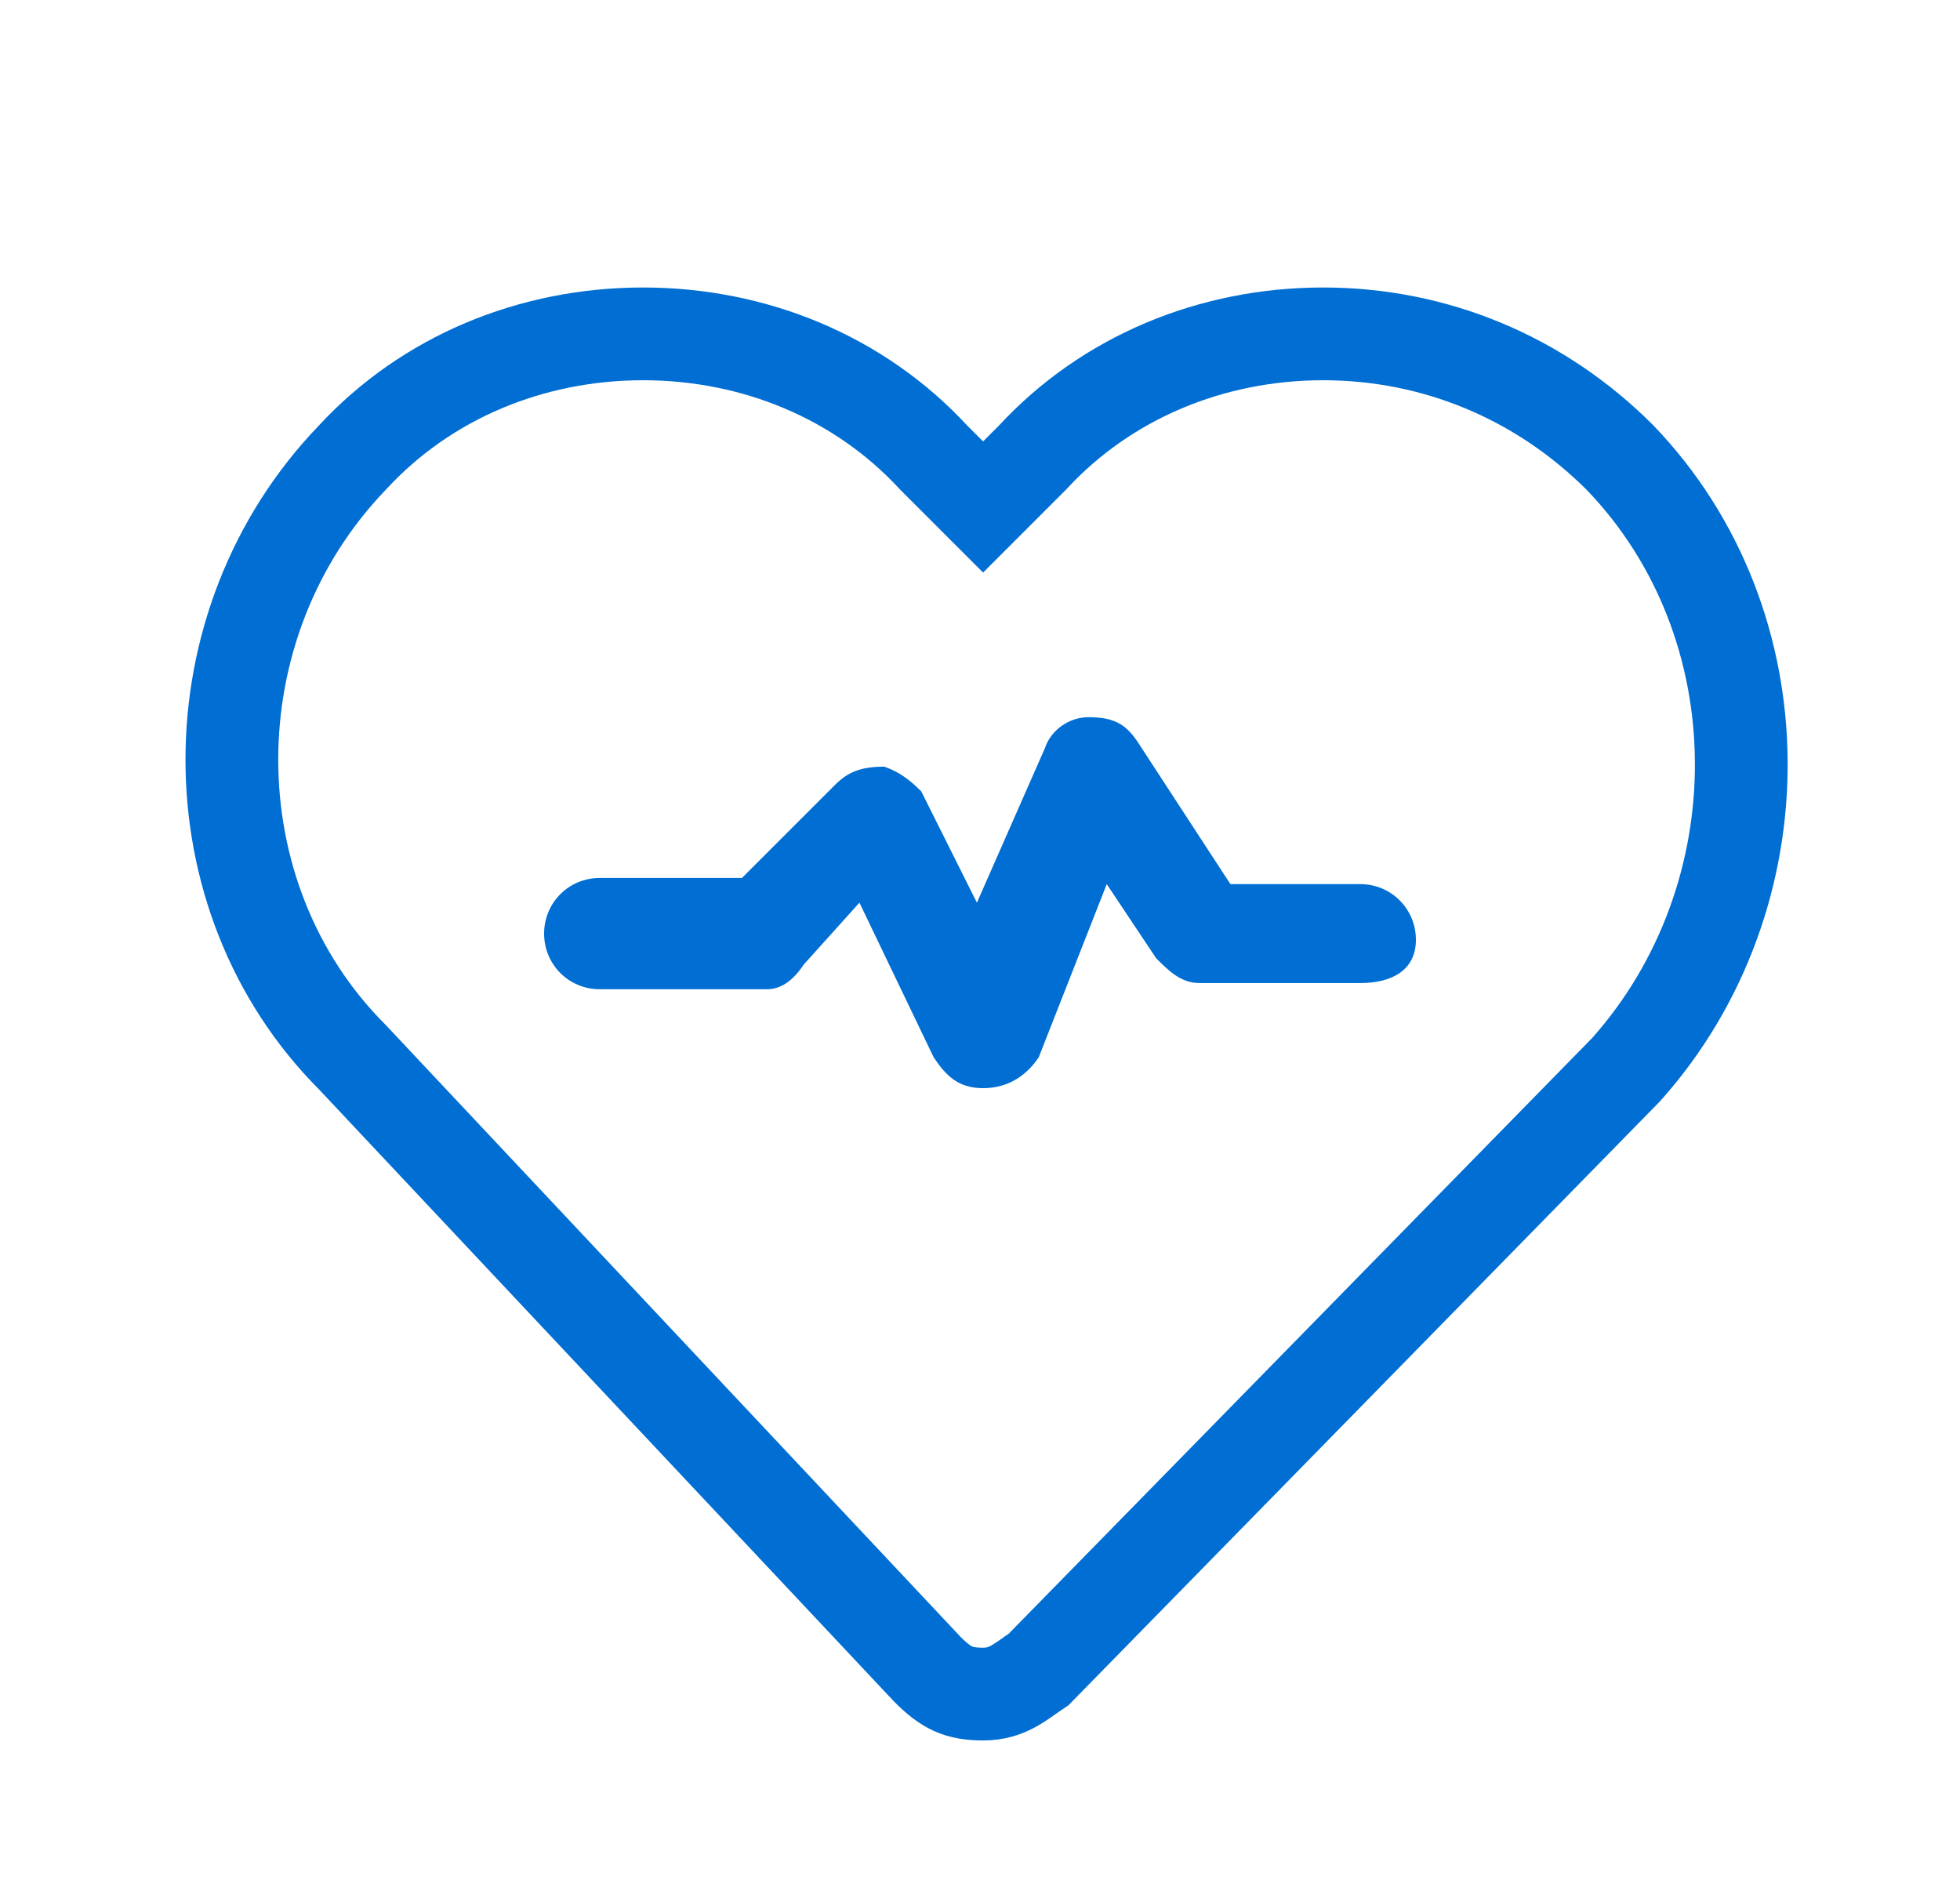
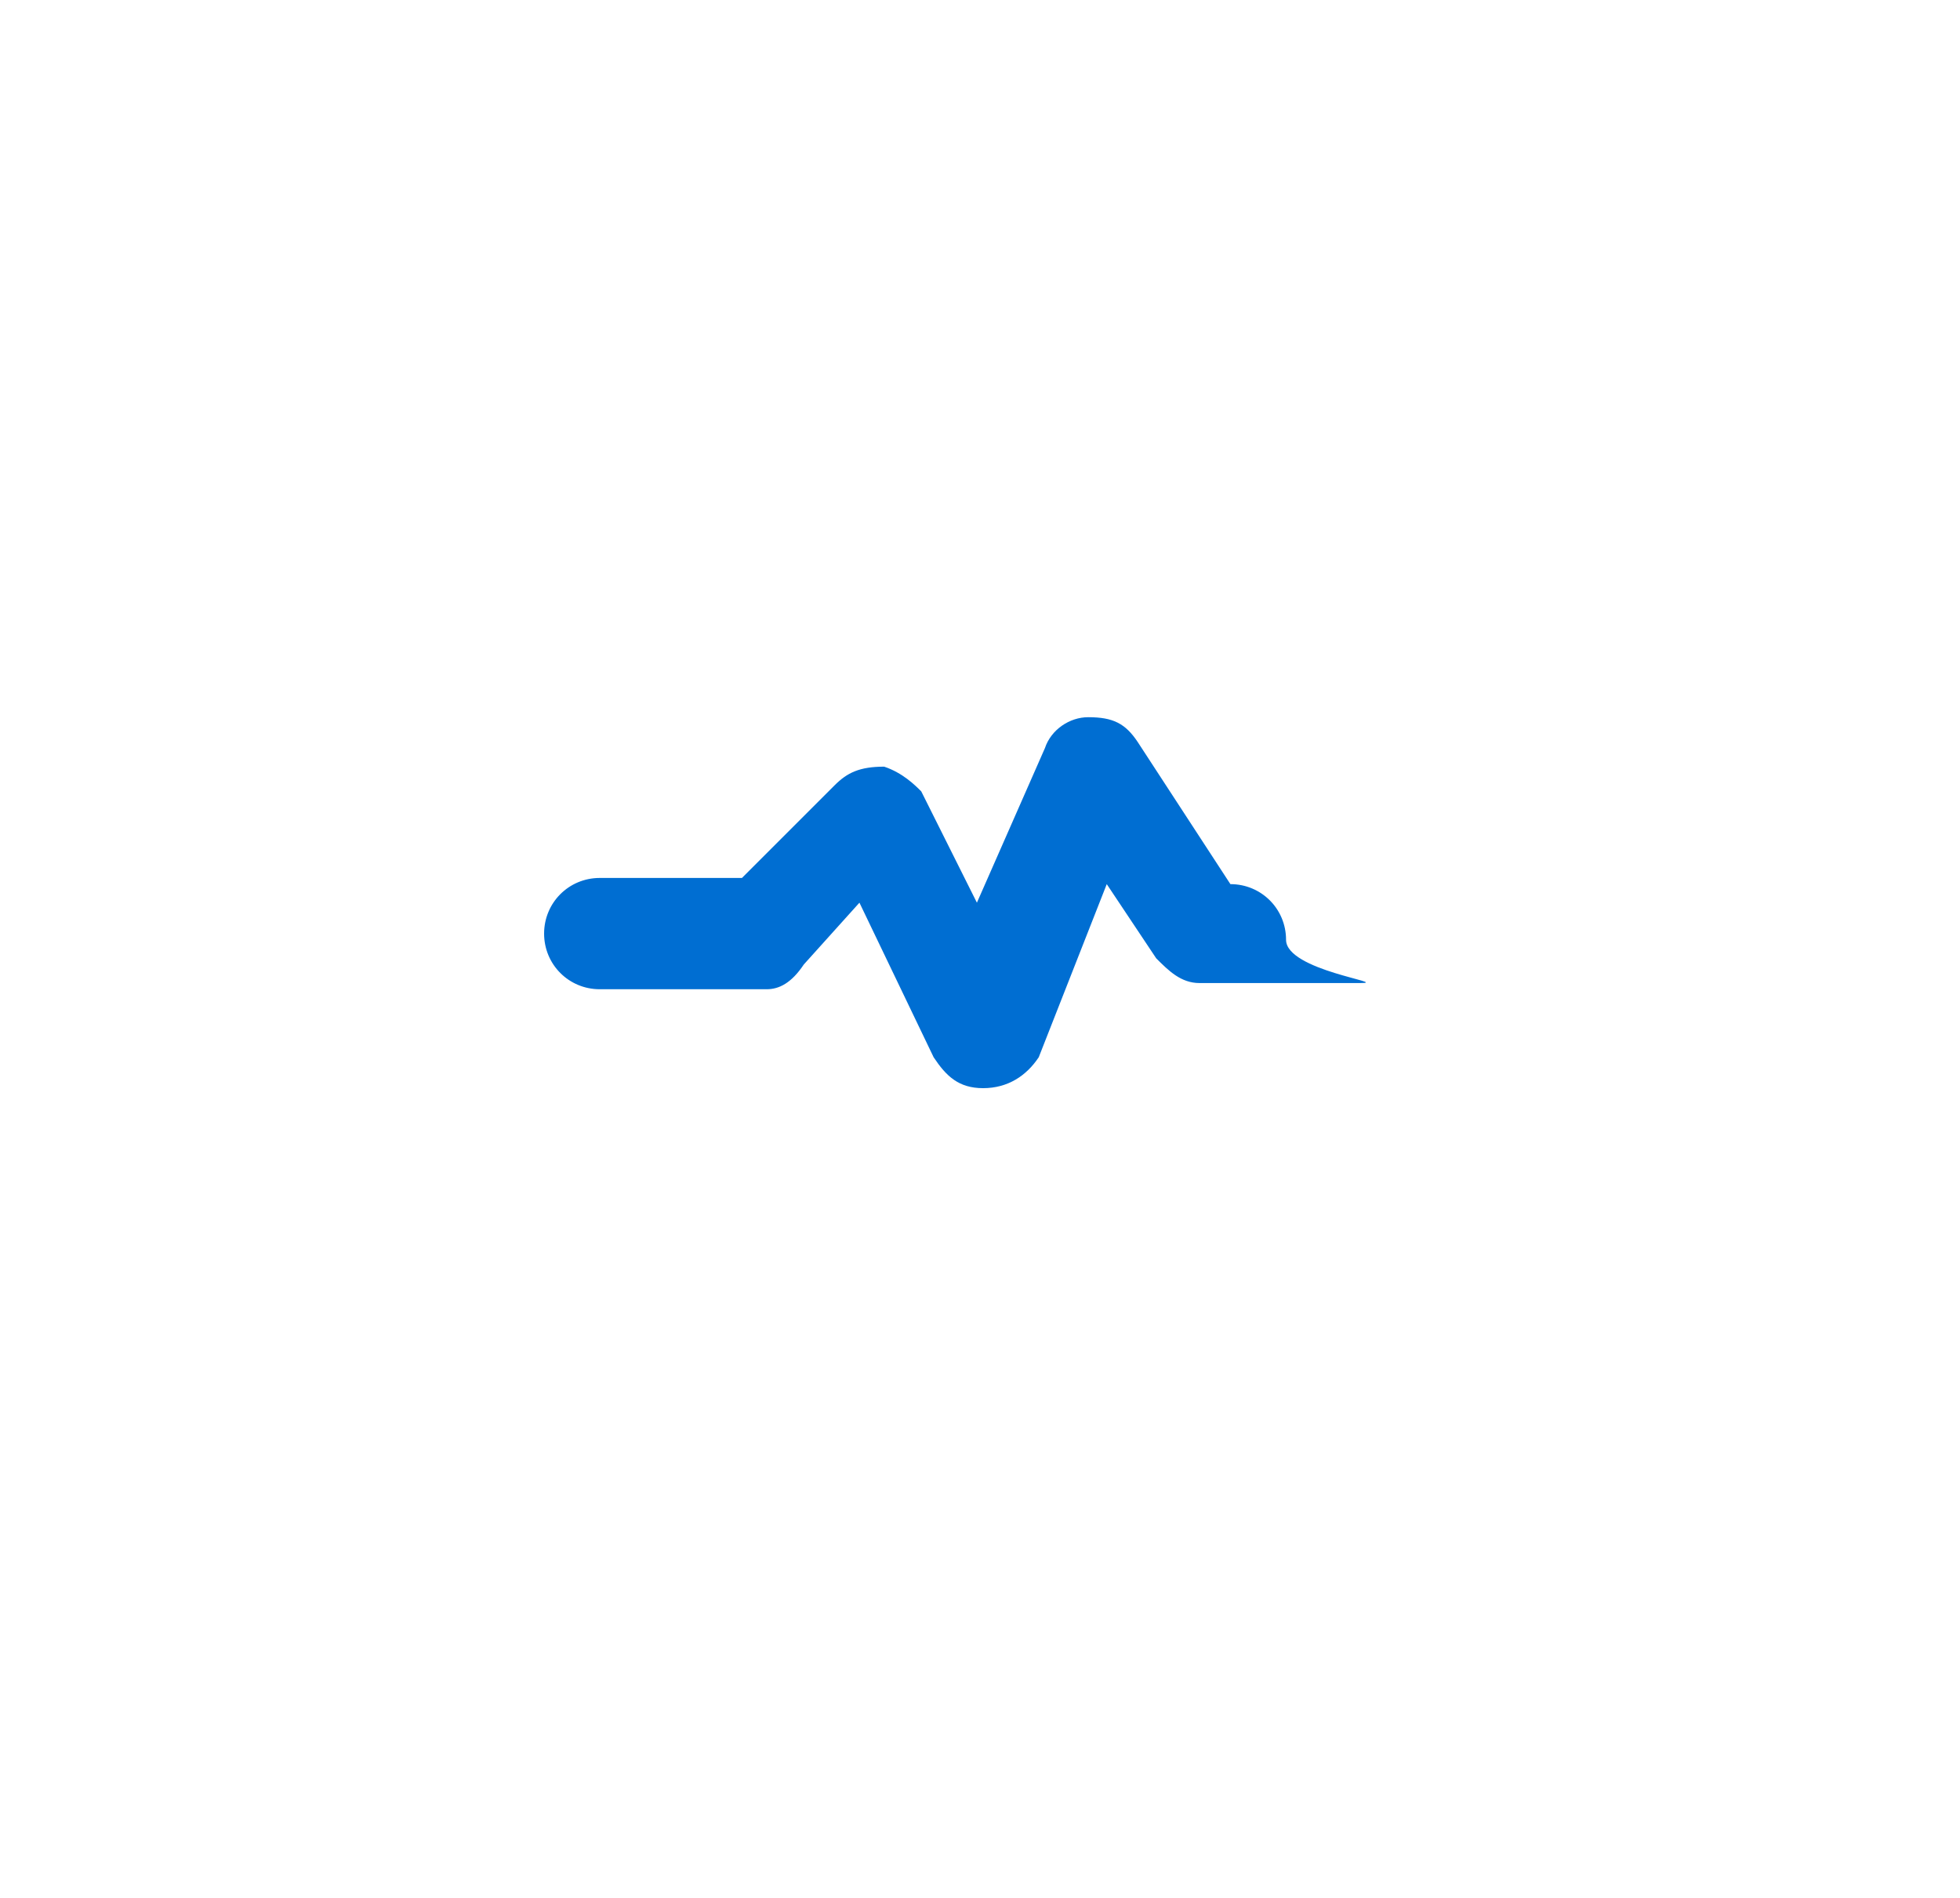
<svg xmlns="http://www.w3.org/2000/svg" version="1.1" id="Capa_1" x="0px" y="0px" viewBox="0 0 31.7 30.7" style="enable-background:new 0 0 31.7 30.7;" xml:space="preserve">
  <style type="text/css">
	.st0{fill:none;stroke:#006ED2;stroke-width:1.5;stroke-miterlimit:10;}
	.st1{fill:#006ED2;}
</style>
  <g>
    <g>
-       <path class="st0" d="M26.2,7.4c-1.3-1.3-3-2-4.8-2s-3.5,0.7-4.7,2l-0.8,0.8l-0.8-0.8c-1.2-1.3-2.9-2-4.7-2s-3.5,0.7-4.7,2    c-2.6,2.7-2.6,7.1,0,9.7L15,27c0.3,0.3,0.5,0.4,0.9,0.4s0.6-0.2,0.9-0.4l9.5-9.7C28.8,14.5,28.8,10.1,26.2,7.4z" />
-     </g>
+       </g>
  </g>
-   <path class="st1" d="M22,15.9h-2.6c-0.3,0-0.5-0.2-0.7-0.4l-0.8-1.2l-1.1,2.8c-0.2,0.3-0.5,0.5-0.9,0.5l0,0c-0.4,0-0.6-0.2-0.8-0.5  l-1.2-2.5l-0.9,1c-0.2,0.3-0.4,0.4-0.6,0.4H9.7c-0.5,0-0.9-0.4-0.9-0.9s0.4-0.9,0.9-0.9H12l1.5-1.5c0.2-0.2,0.4-0.3,0.8-0.3  c0.3,0.1,0.5,0.3,0.6,0.4l0.9,1.8l1.1-2.5c0.1-0.3,0.4-0.5,0.7-0.5c0.4,0,0.6,0.1,0.8,0.4l1.5,2.3H22c0.5,0,0.9,0.4,0.9,0.9  S22.5,15.9,22,15.9z" />
+   <path class="st1" d="M22,15.9h-2.6c-0.3,0-0.5-0.2-0.7-0.4l-0.8-1.2l-1.1,2.8c-0.2,0.3-0.5,0.5-0.9,0.5l0,0c-0.4,0-0.6-0.2-0.8-0.5  l-1.2-2.5l-0.9,1c-0.2,0.3-0.4,0.4-0.6,0.4H9.7c-0.5,0-0.9-0.4-0.9-0.9s0.4-0.9,0.9-0.9H12l1.5-1.5c0.2-0.2,0.4-0.3,0.8-0.3  c0.3,0.1,0.5,0.3,0.6,0.4l0.9,1.8l1.1-2.5c0.1-0.3,0.4-0.5,0.7-0.5c0.4,0,0.6,0.1,0.8,0.4l1.5,2.3c0.5,0,0.9,0.4,0.9,0.9  S22.5,15.9,22,15.9z" />
</svg>